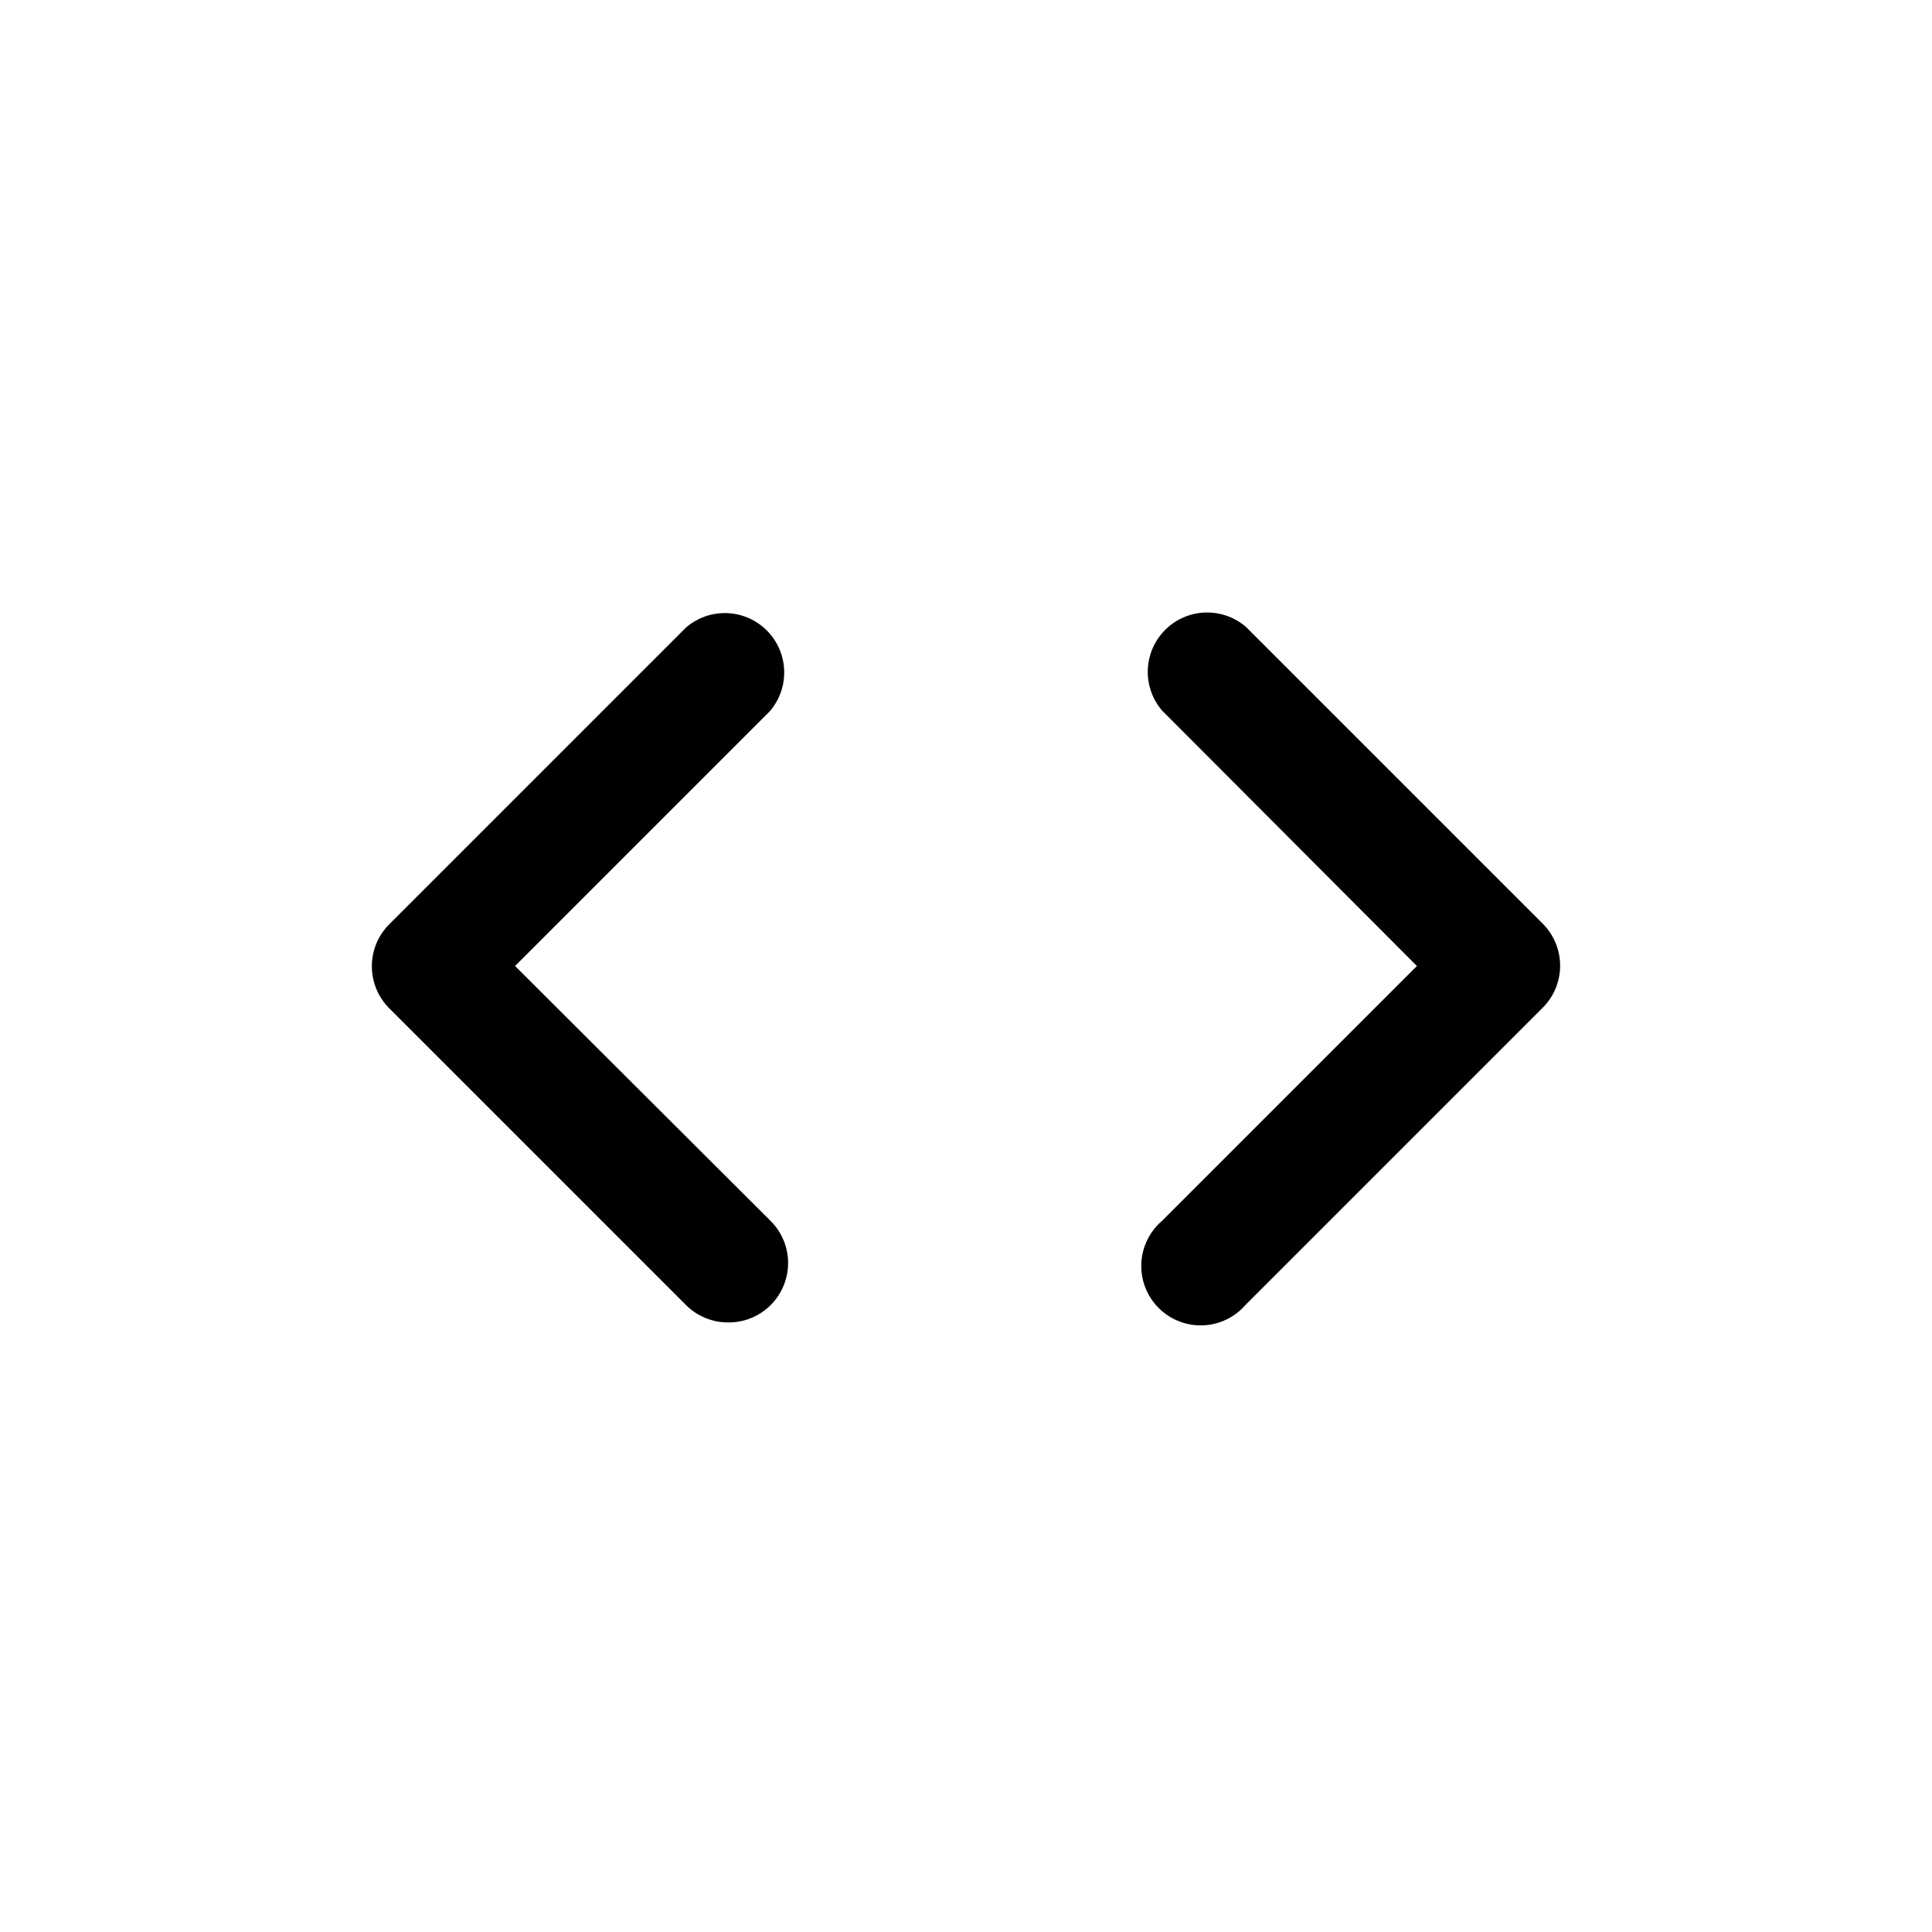
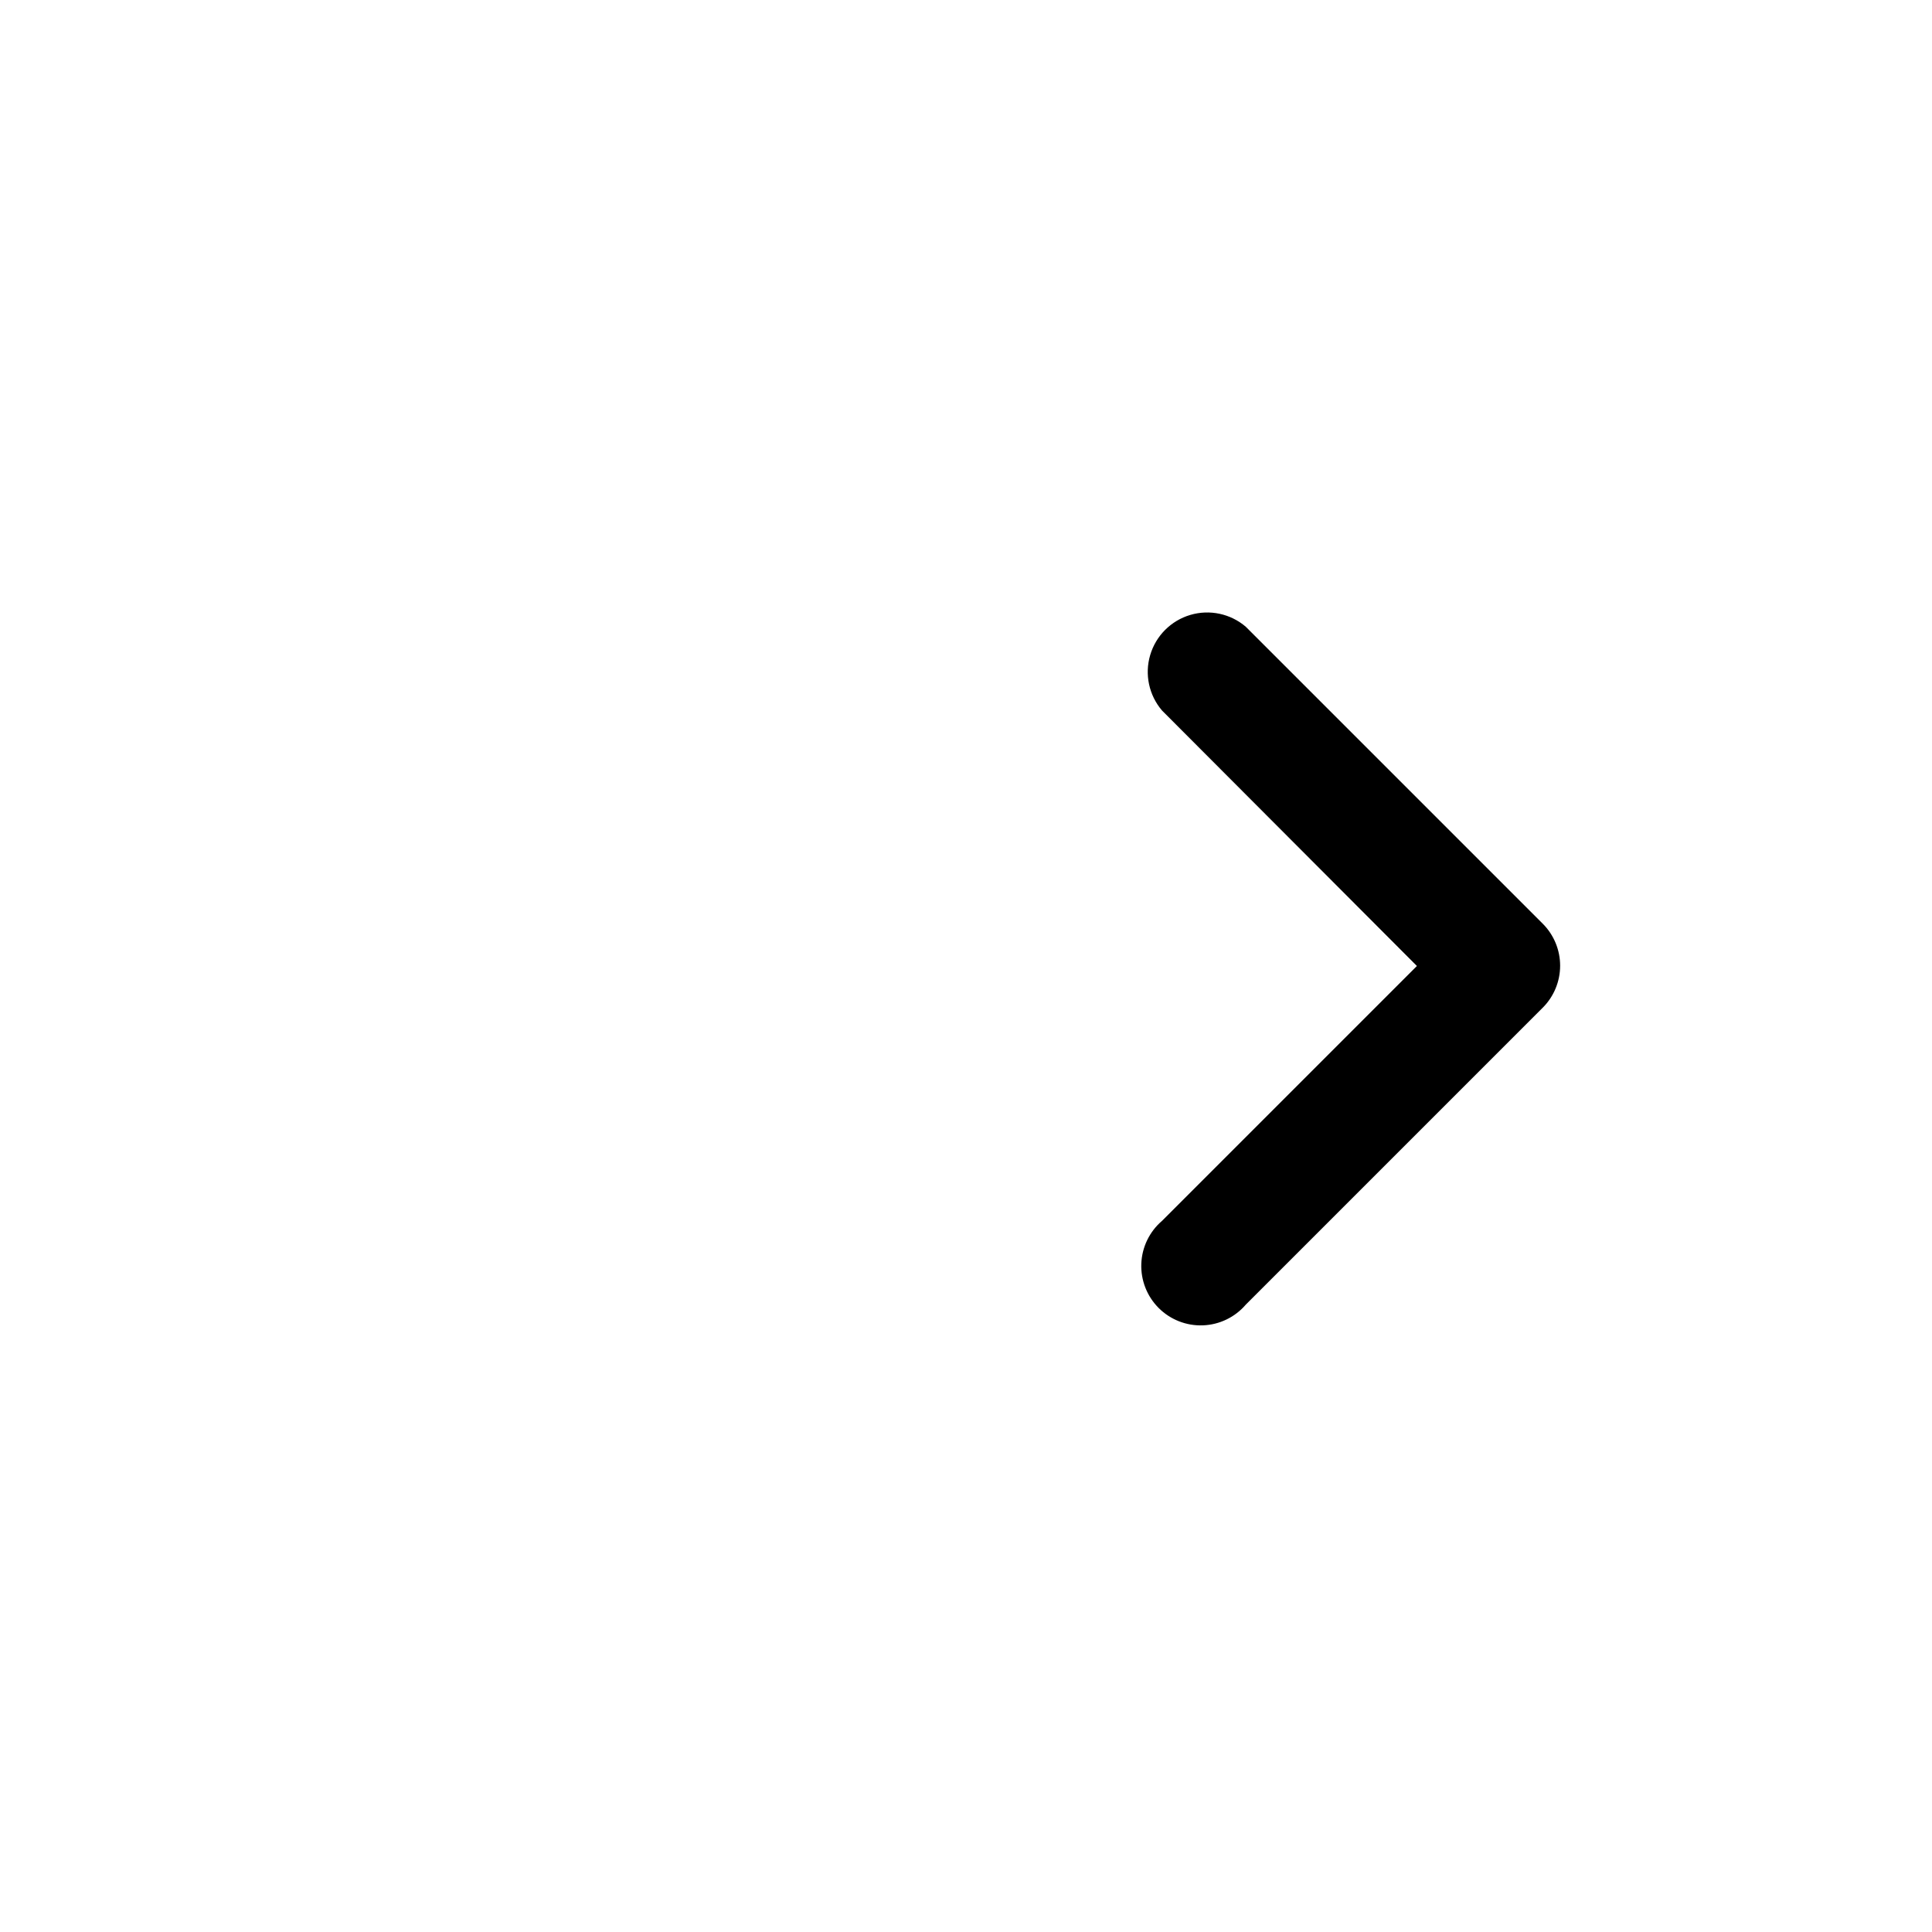
<svg xmlns="http://www.w3.org/2000/svg" fill="#000000" width="800px" height="800px" version="1.1" viewBox="144 144 512 512">
  <g>
-     <path d="m337.02 494.46c4.191 0.027 8.223-1.625 11.195-4.582 2.973-2.957 4.641-6.981 4.641-11.172-0.004-4.195-1.68-8.215-4.66-11.168l-67.699-67.539 67.543-67.543c3.473-4.055 4.652-9.59 3.141-14.707-1.516-5.117-5.516-9.117-10.633-10.633-5.117-1.512-10.652-0.332-14.707 3.141l-78.719 78.719c-2.934 2.949-4.578 6.941-4.578 11.102s1.645 8.148 4.578 11.098l78.719 78.719v0.004c2.973 2.945 6.992 4.59 11.18 4.562z" />
    <path d="m474.15 310.1c-4.051-3.473-9.586-4.652-14.703-3.141-5.117 1.512-9.121 5.516-10.633 10.633-1.516 5.117-0.332 10.652 3.137 14.707l67.543 67.699-67.543 67.543v-0.004c-3.332 2.856-5.32 6.969-5.492 11.352-0.168 4.383 1.5 8.641 4.602 11.742 3.102 3.102 7.356 4.769 11.738 4.598 4.387-0.168 8.5-2.16 11.352-5.492l78.719-78.719h0.004c2.93-2.949 4.578-6.941 4.578-11.102 0-4.156-1.648-8.148-4.578-11.098z" />
  </g>
</svg>